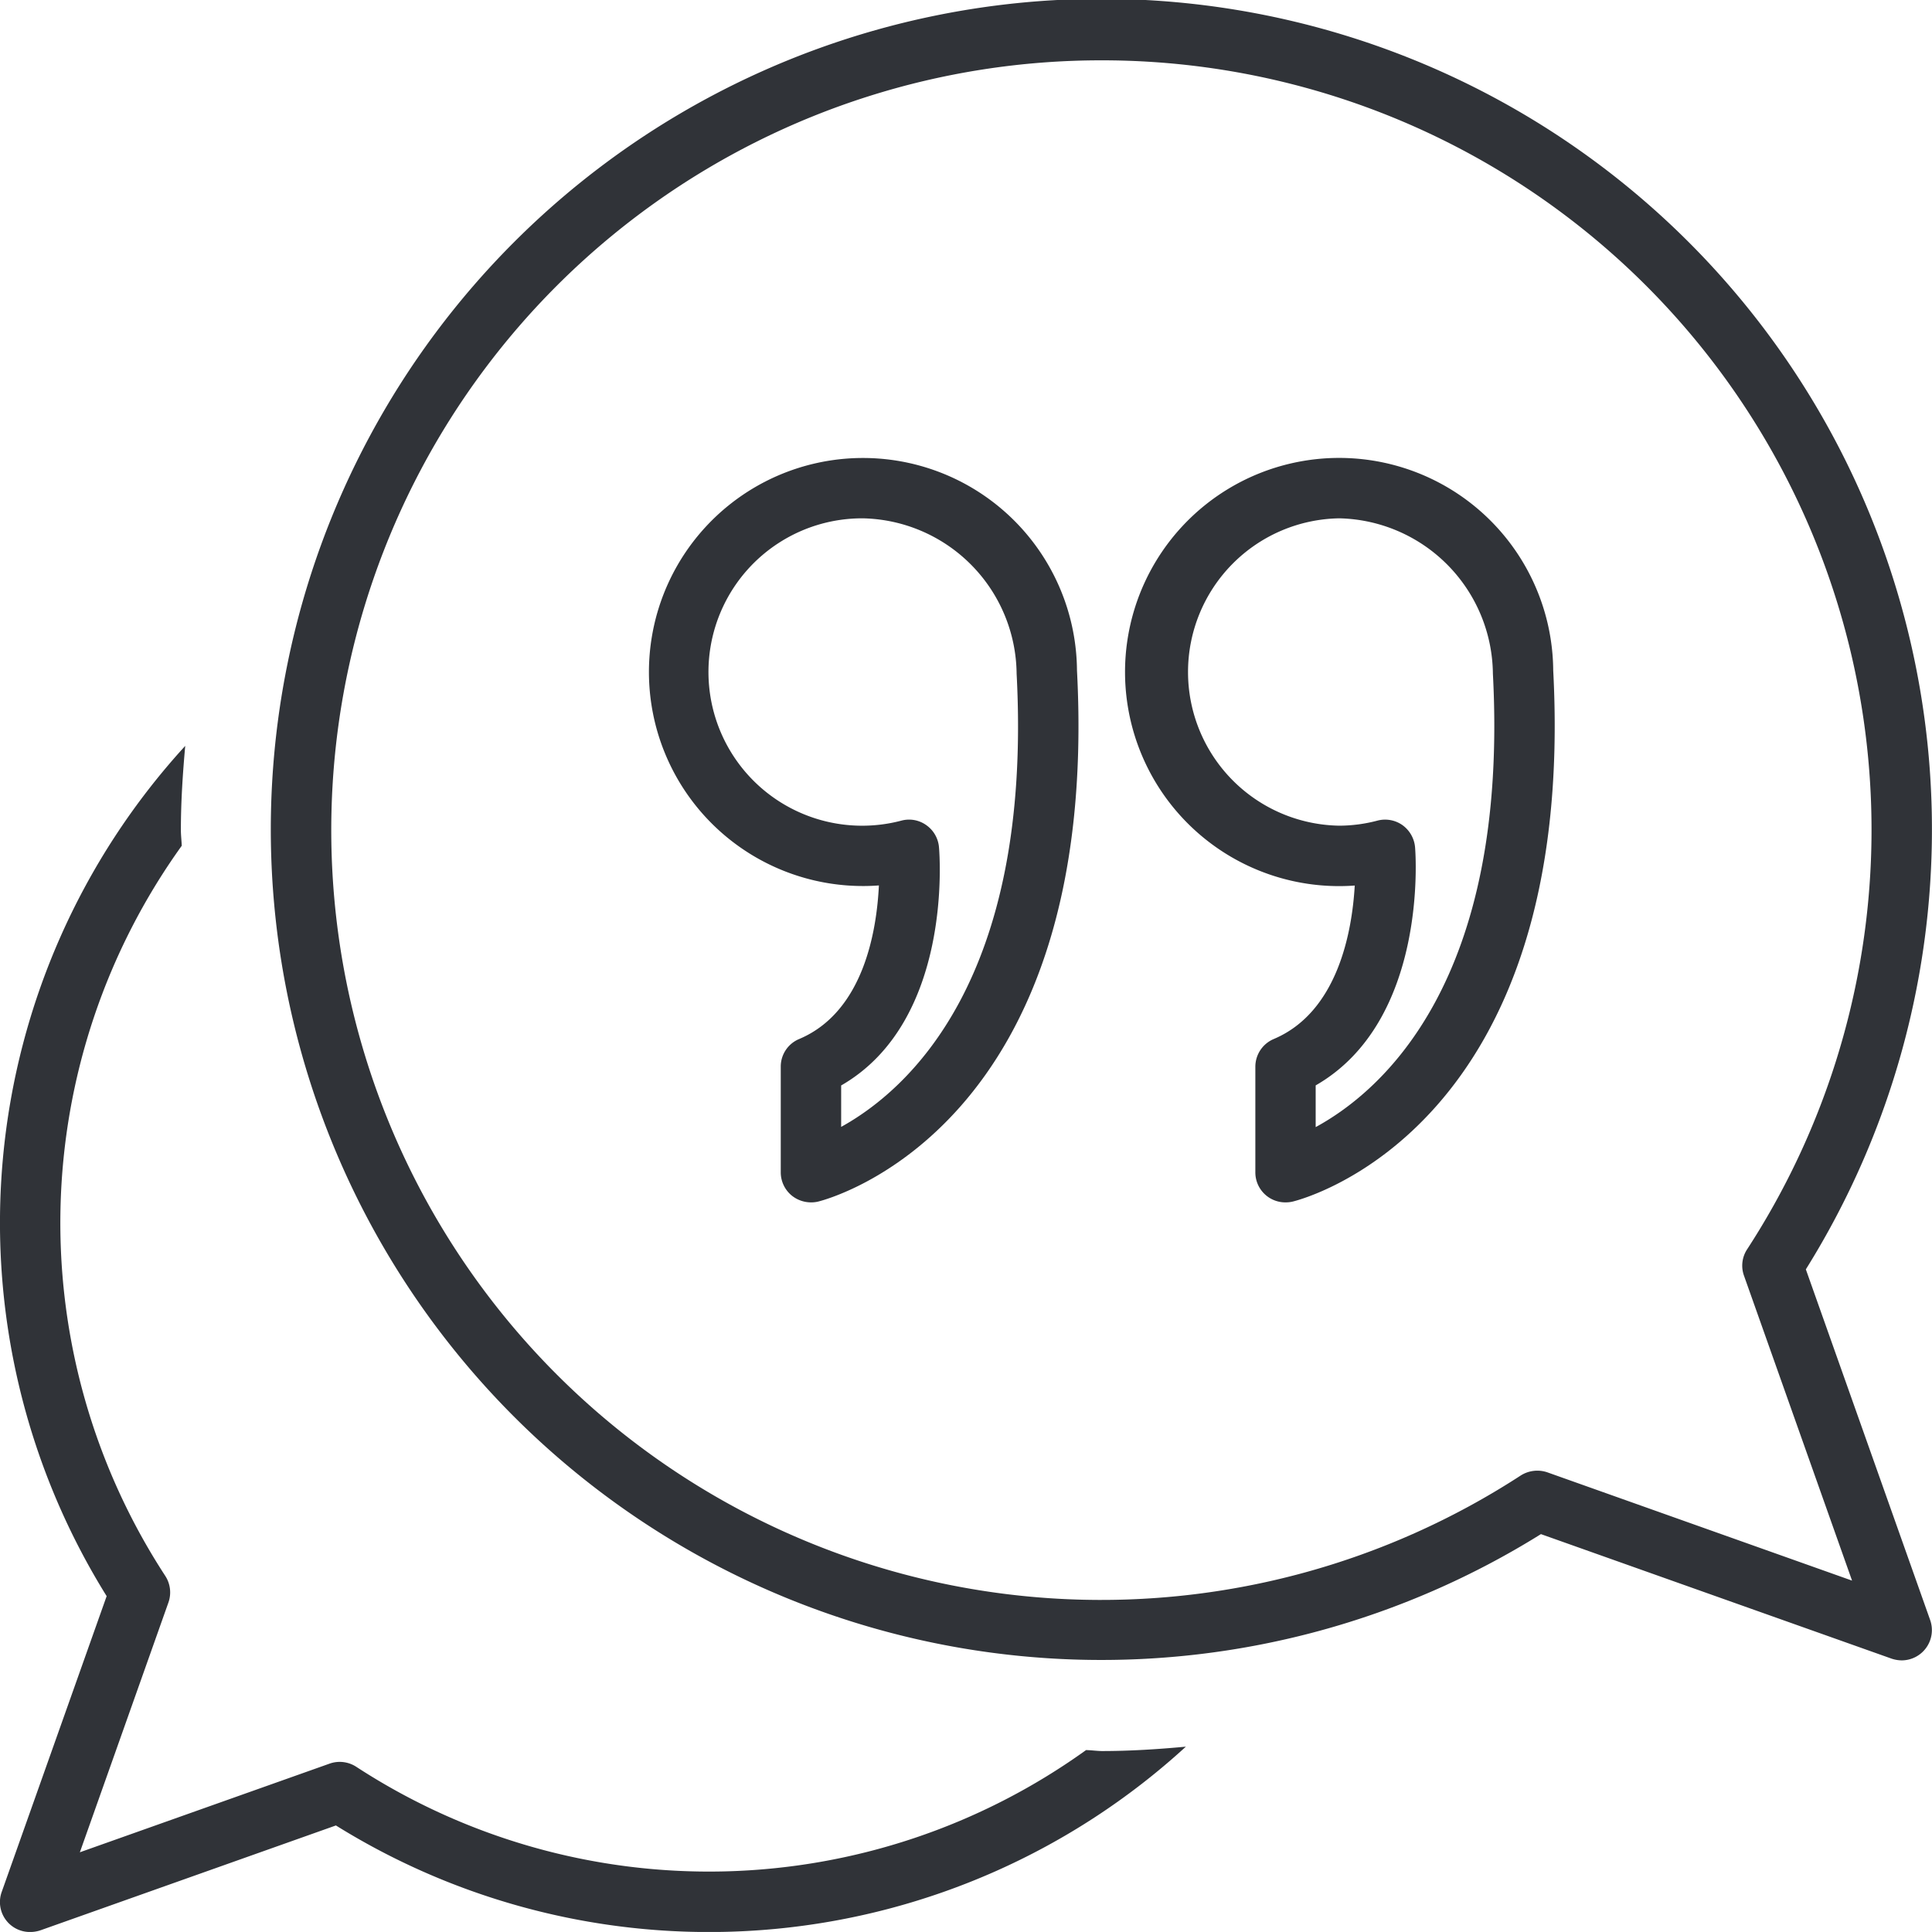
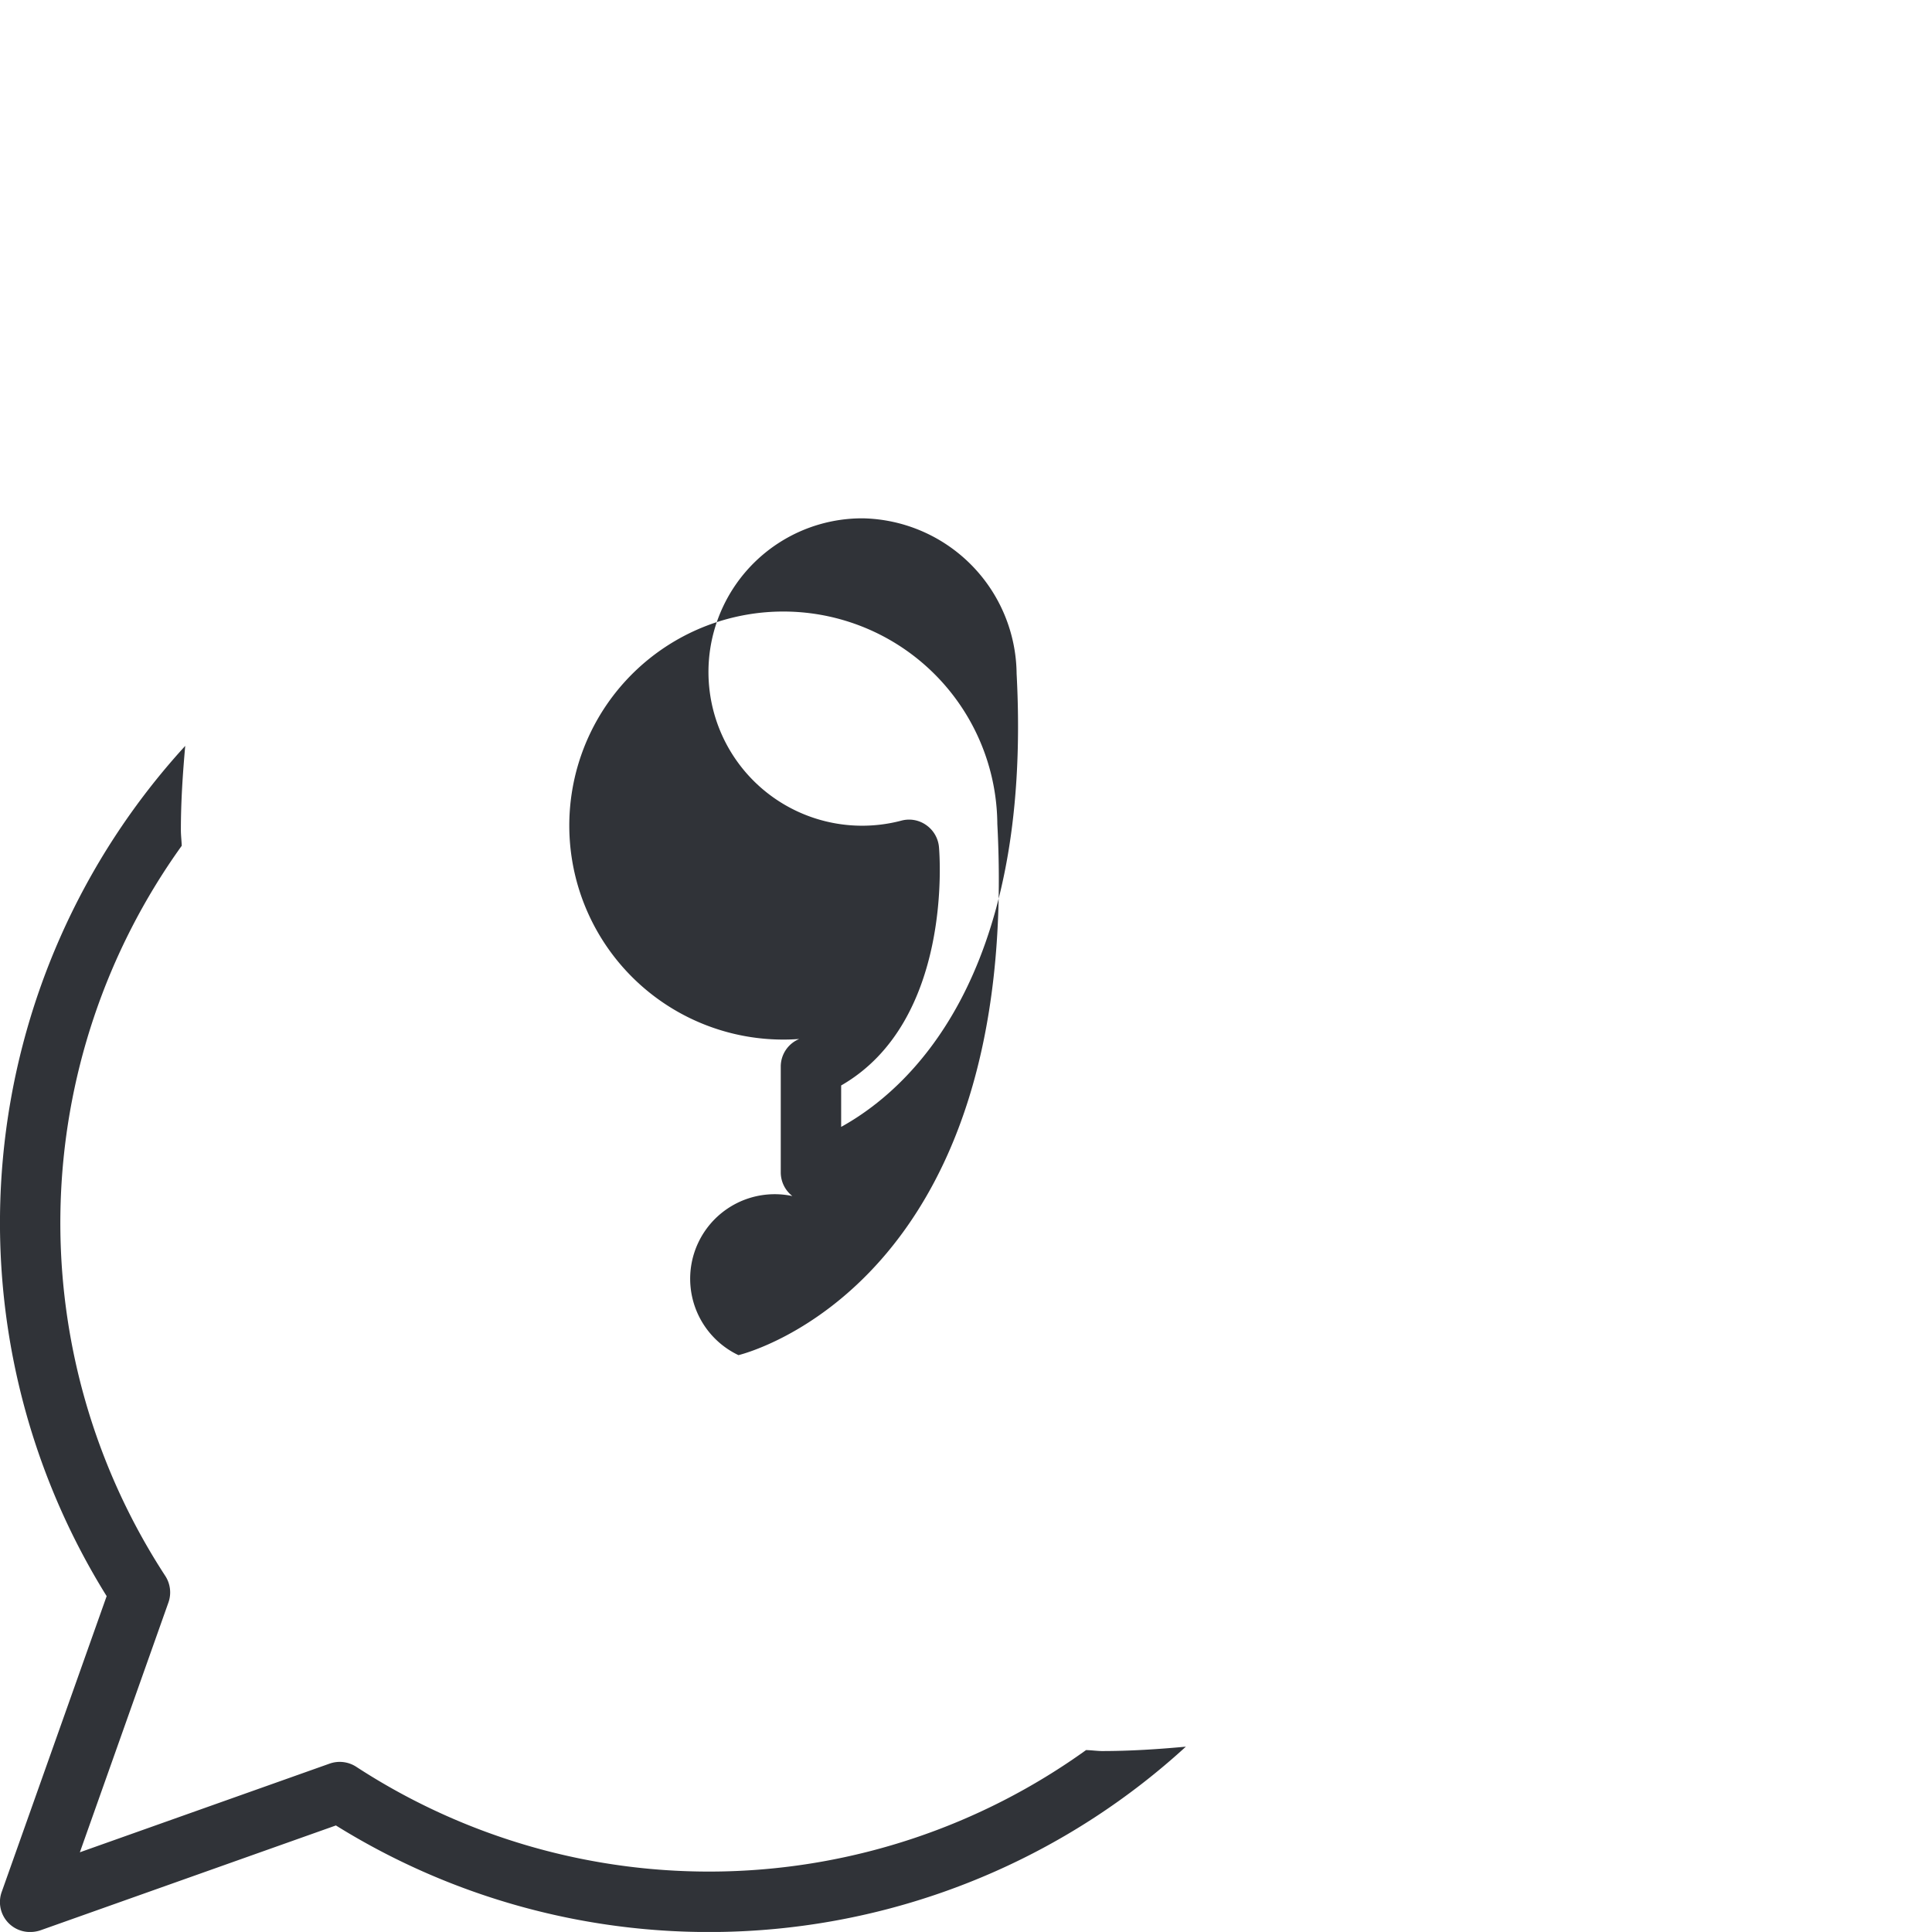
<svg xmlns="http://www.w3.org/2000/svg" width="53.801" height="53.799" viewBox="0 0 53.801 53.799">
  <defs>
    <style>.a{fill:#303338;}</style>
  </defs>
  <g transform="translate(7.567)">
-     <path class="a" d="M75.722,75.637a.918.918,0,0,1-.278-.047l-9.768-3.469a23.129,23.129,0,1,1,7.377-7.373l3.462,9.766a.843.843,0,0,1-.793,1.123ZM53.445,31.08A21.437,21.437,0,1,0,65.114,70.488a.864.864,0,0,1,.742-.087l8.484,3.015-3.01-8.493a.827.827,0,0,1,.089-.735A21.428,21.428,0,0,0,53.445,31.08Z" transform="translate(-30.332 -29.4)" />
-   </g>
+     </g>
  <path class="a" d="M56.244,69.254a17.989,17.989,0,0,1-20.327.463.844.844,0,0,0-.735-.087L28.224,72.1l2.468-6.961A.843.843,0,0,0,30.6,64.4a18,18,0,0,1,.461-20.329c-.005-.147-.024-.29-.024-.437,0-.79.052-1.569.121-2.344A19.676,19.676,0,0,0,28.97,64.967L26.049,73.2a.834.834,0,0,0,.793,1.12.917.917,0,0,0,.279-.045l8.233-2.922a19.665,19.665,0,0,0,23.669-2.194c-.776.072-1.553.122-2.342.122C56.532,69.278,56.391,69.257,56.244,69.254Z" transform="translate(-26 -20.519)" />
  <g transform="translate(18.076 12.752)">
-     <path class="a" d="M48.4,57.431a.835.835,0,0,1-.84-.84V53.653a.838.838,0,0,1,.515-.772c1.785-.756,2.18-3,2.253-4.273a5.962,5.962,0,1,1,5.527-5.991c.667,12.708-6.929,14.713-7.256,14.792A.86.86,0,0,1,48.4,57.431Zm.84-3.258v1.162c1.838-1,5.387-4.065,4.935-12.627A4.372,4.372,0,0,0,49.9,38.382a4.28,4.28,0,0,0,0,8.559A4.2,4.2,0,0,0,50.96,46.8a.838.838,0,0,1,.7.128.851.851,0,0,1,.348.617C52.026,47.755,52.358,52.383,49.241,54.173Z" transform="translate(-30.678 -36.7)" />
-     <path class="a" d="M40.856,57.431a.857.857,0,0,1-.521-.178.837.837,0,0,1-.321-.662V53.653a.83.83,0,0,1,.515-.772c1.787-.756,2.156-3,2.218-4.276a5.96,5.96,0,1,1,5.516-5.988c.667,12.7-6.888,14.713-7.209,14.792A.829.829,0,0,1,40.856,57.431Zm.84-3.258v1.156c1.829-1.01,5.338-4.072,4.886-12.622A4.371,4.371,0,0,0,42.3,38.382,4.28,4.28,0,1,0,43.374,46.8a.825.825,0,0,1,.693.126.838.838,0,0,1,.353.613C44.439,47.75,44.806,52.383,41.7,54.173Z" transform="translate(-36.348 -36.7)" />
+     <path class="a" d="M40.856,57.431a.857.857,0,0,1-.521-.178.837.837,0,0,1-.321-.662V53.653a.83.83,0,0,1,.515-.772a5.96,5.96,0,1,1,5.516-5.988c.667,12.7-6.888,14.713-7.209,14.792A.829.829,0,0,1,40.856,57.431Zm.84-3.258v1.156c1.829-1.01,5.338-4.072,4.886-12.622A4.371,4.371,0,0,0,42.3,38.382,4.28,4.28,0,1,0,43.374,46.8a.825.825,0,0,1,.693.126.838.838,0,0,1,.353.613C44.439,47.75,44.806,52.383,41.7,54.173Z" transform="translate(-36.348 -36.7)" />
  </g>
</svg>